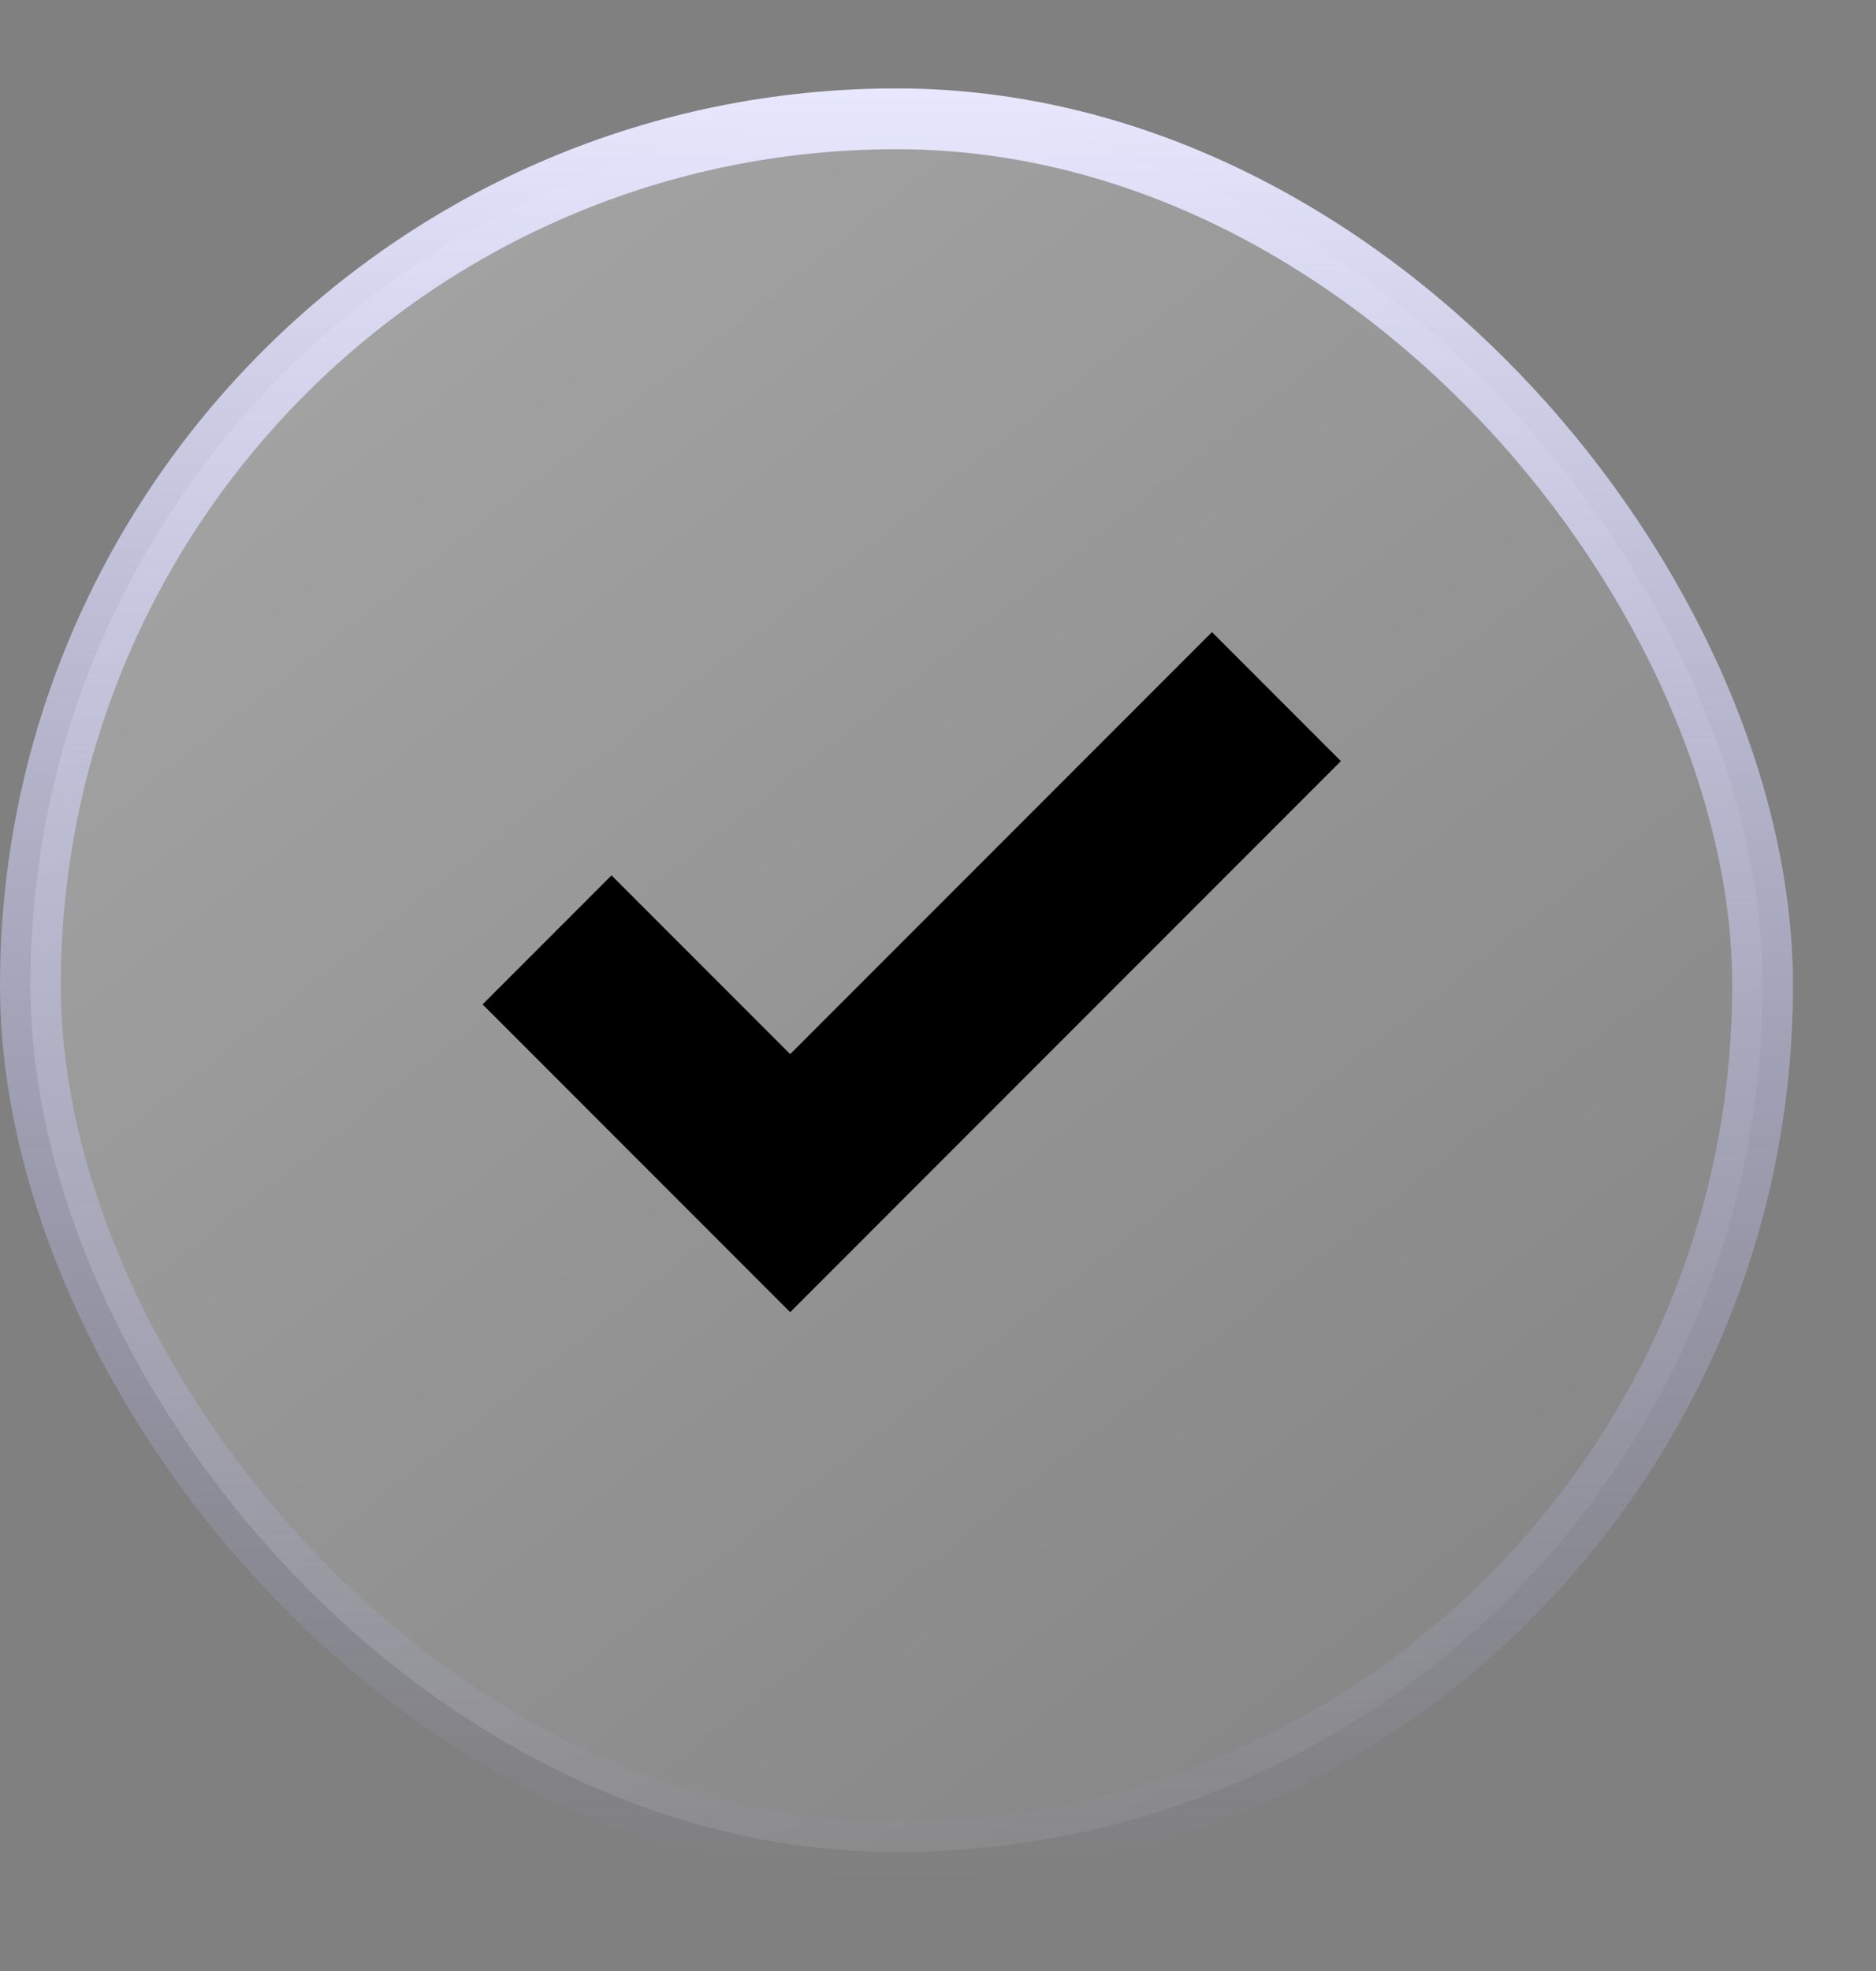
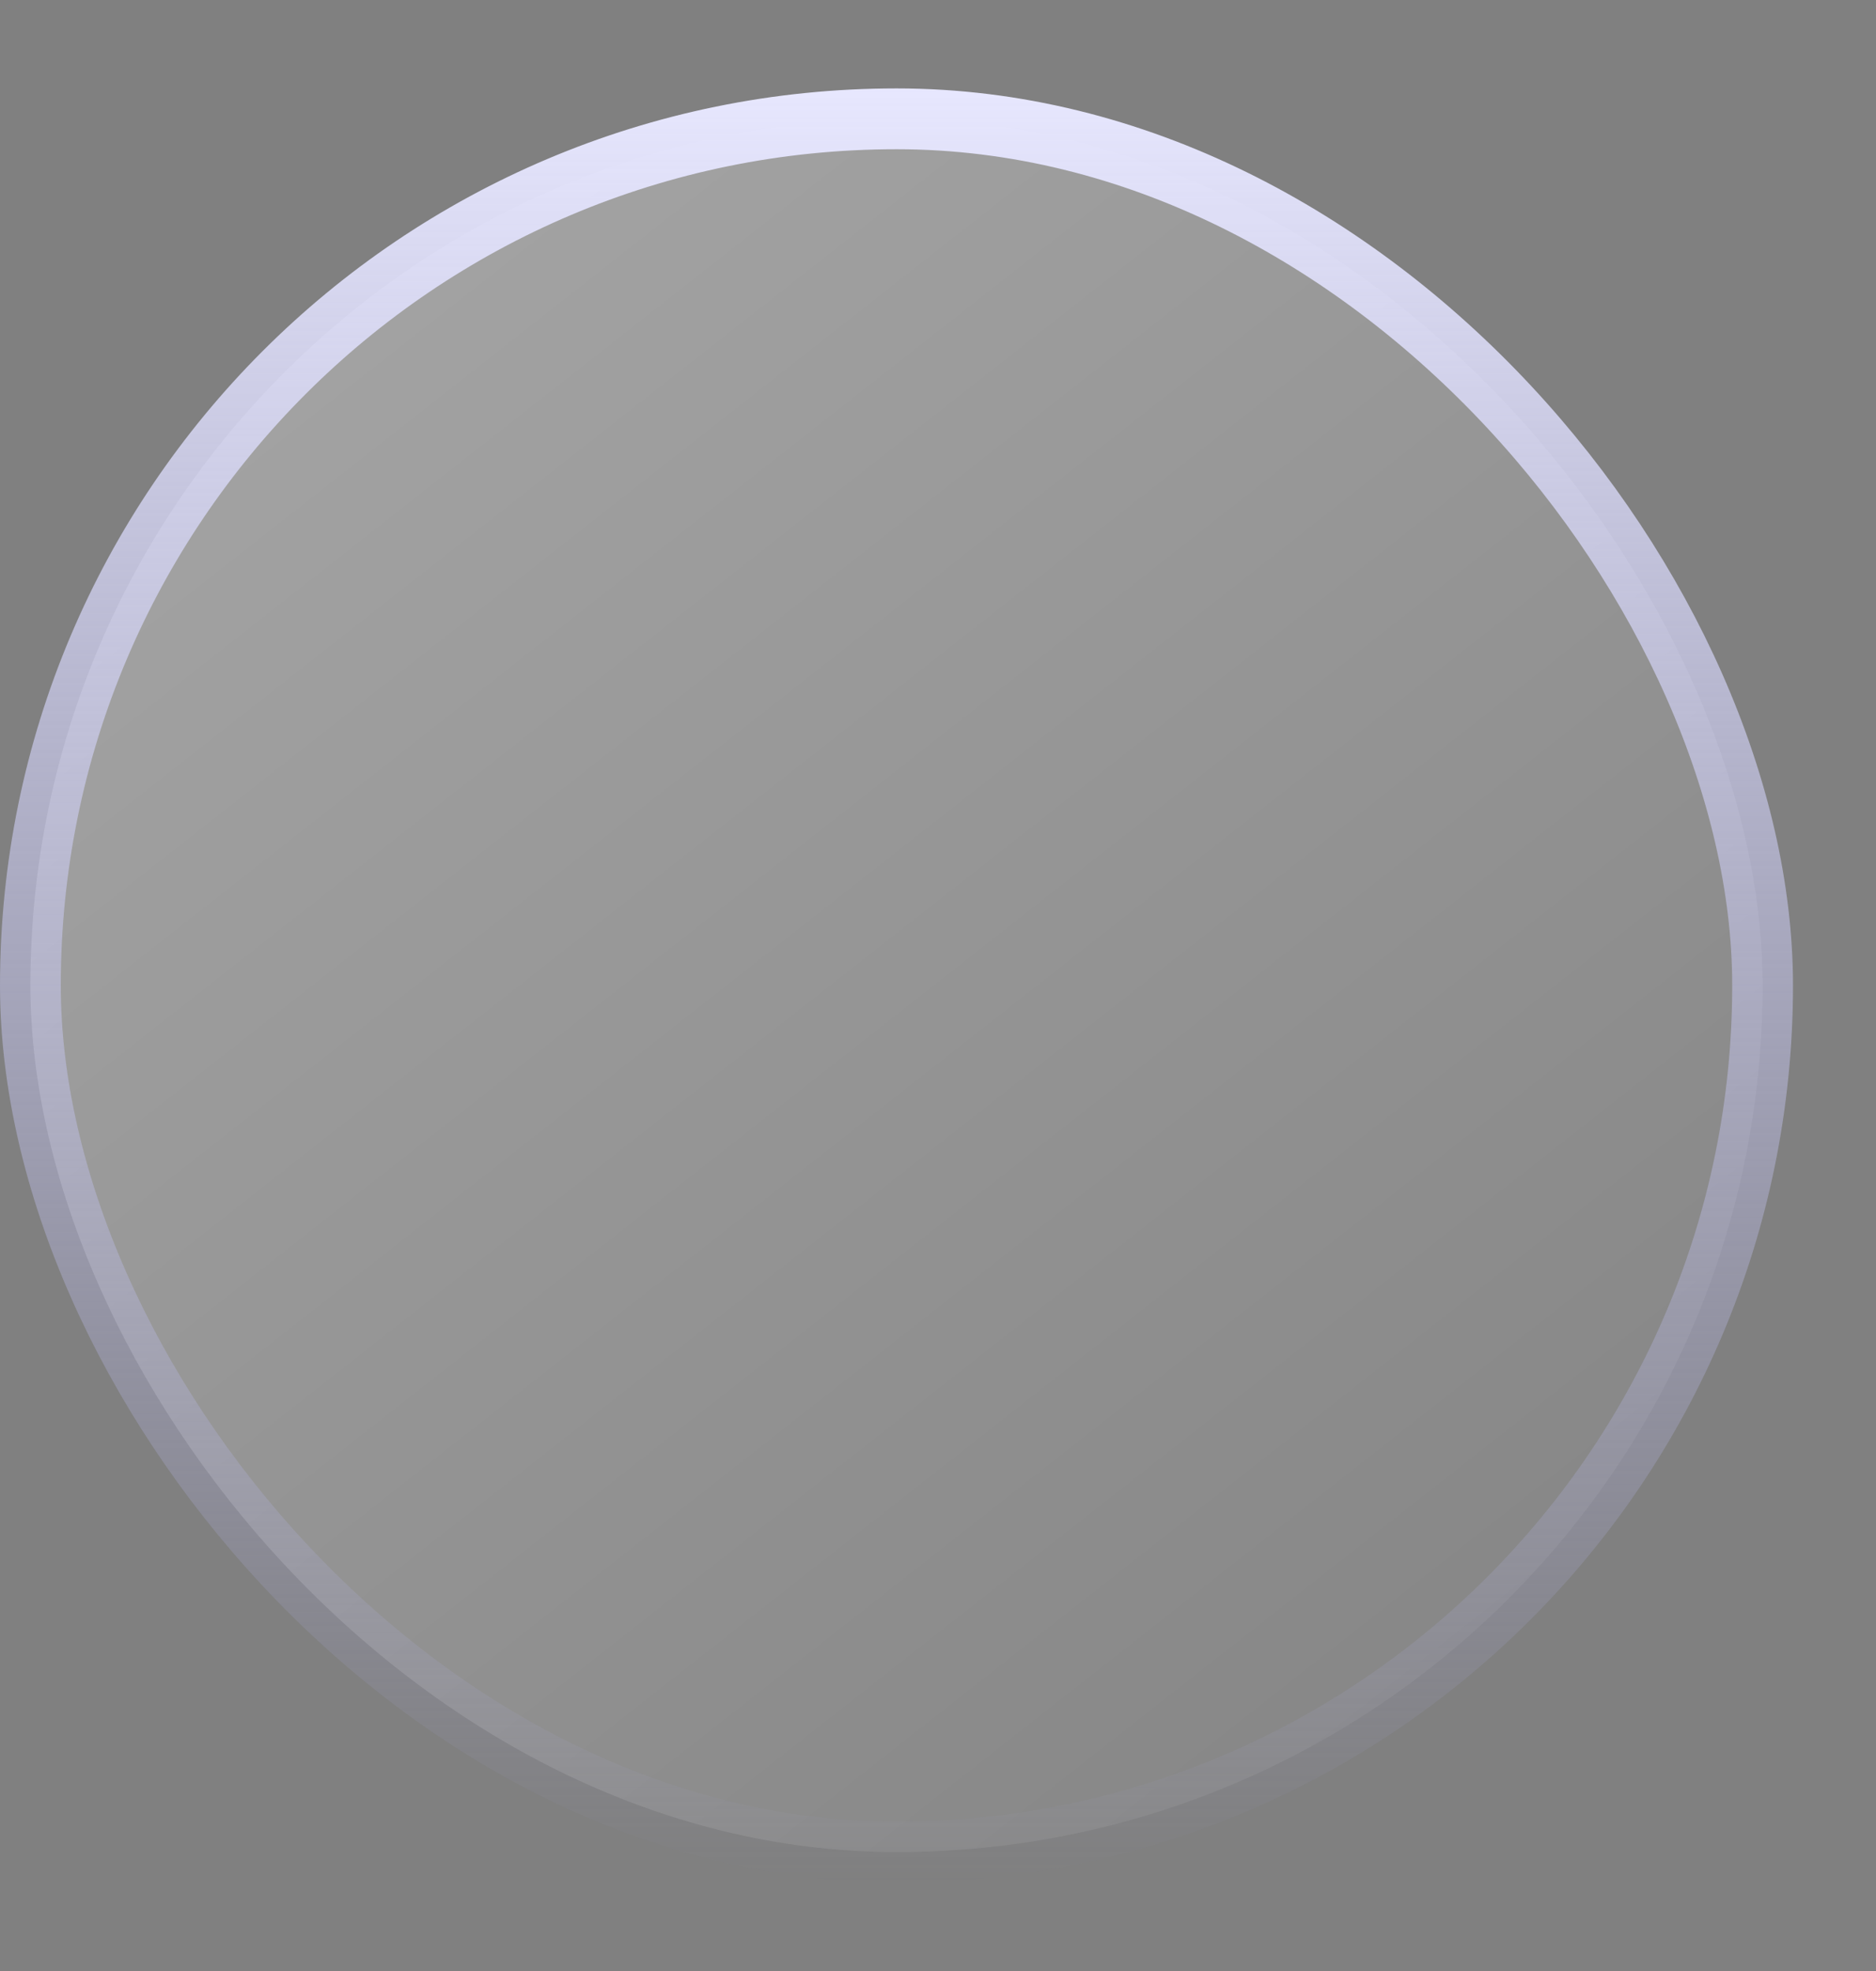
<svg xmlns="http://www.w3.org/2000/svg" width="20" height="21" viewBox="0 0 20 21" fill="none">
  <rect x="0" y="0" width="20" height="21" fill="#808080" stroke="none" />
  <rect x="0.324" y="1.266" width="18.467" height="18.467" rx="9.234" fill="url(#paint0_linear_19770_6966)" stroke="url(#paint1_linear_19770_6966)" stroke-width="0.648" />
-   <path d="M5.832 10.014L8.424 12.606L13.608 7.422" stroke="black" stroke-width="1.944" />
  <defs>
    <linearGradient id="paint0_linear_19770_6966" x1="0" y1="0.942" x2="17.171" y2="22.811" gradientUnits="userSpaceOnUse">
      <stop stop-color="white" stop-opacity="0.32" />
      <stop offset="1" stop-color="white" stop-opacity="0" />
    </linearGradient>
    <linearGradient id="paint1_linear_19770_6966" x1="9.558" y1="0.942" x2="9.558" y2="20.058" gradientUnits="userSpaceOnUse">
      <stop stop-color="#E7E7FE" />
      <stop offset="1" stop-color="#AEAEED" stop-opacity="0" />
    </linearGradient>
  </defs>
</svg>